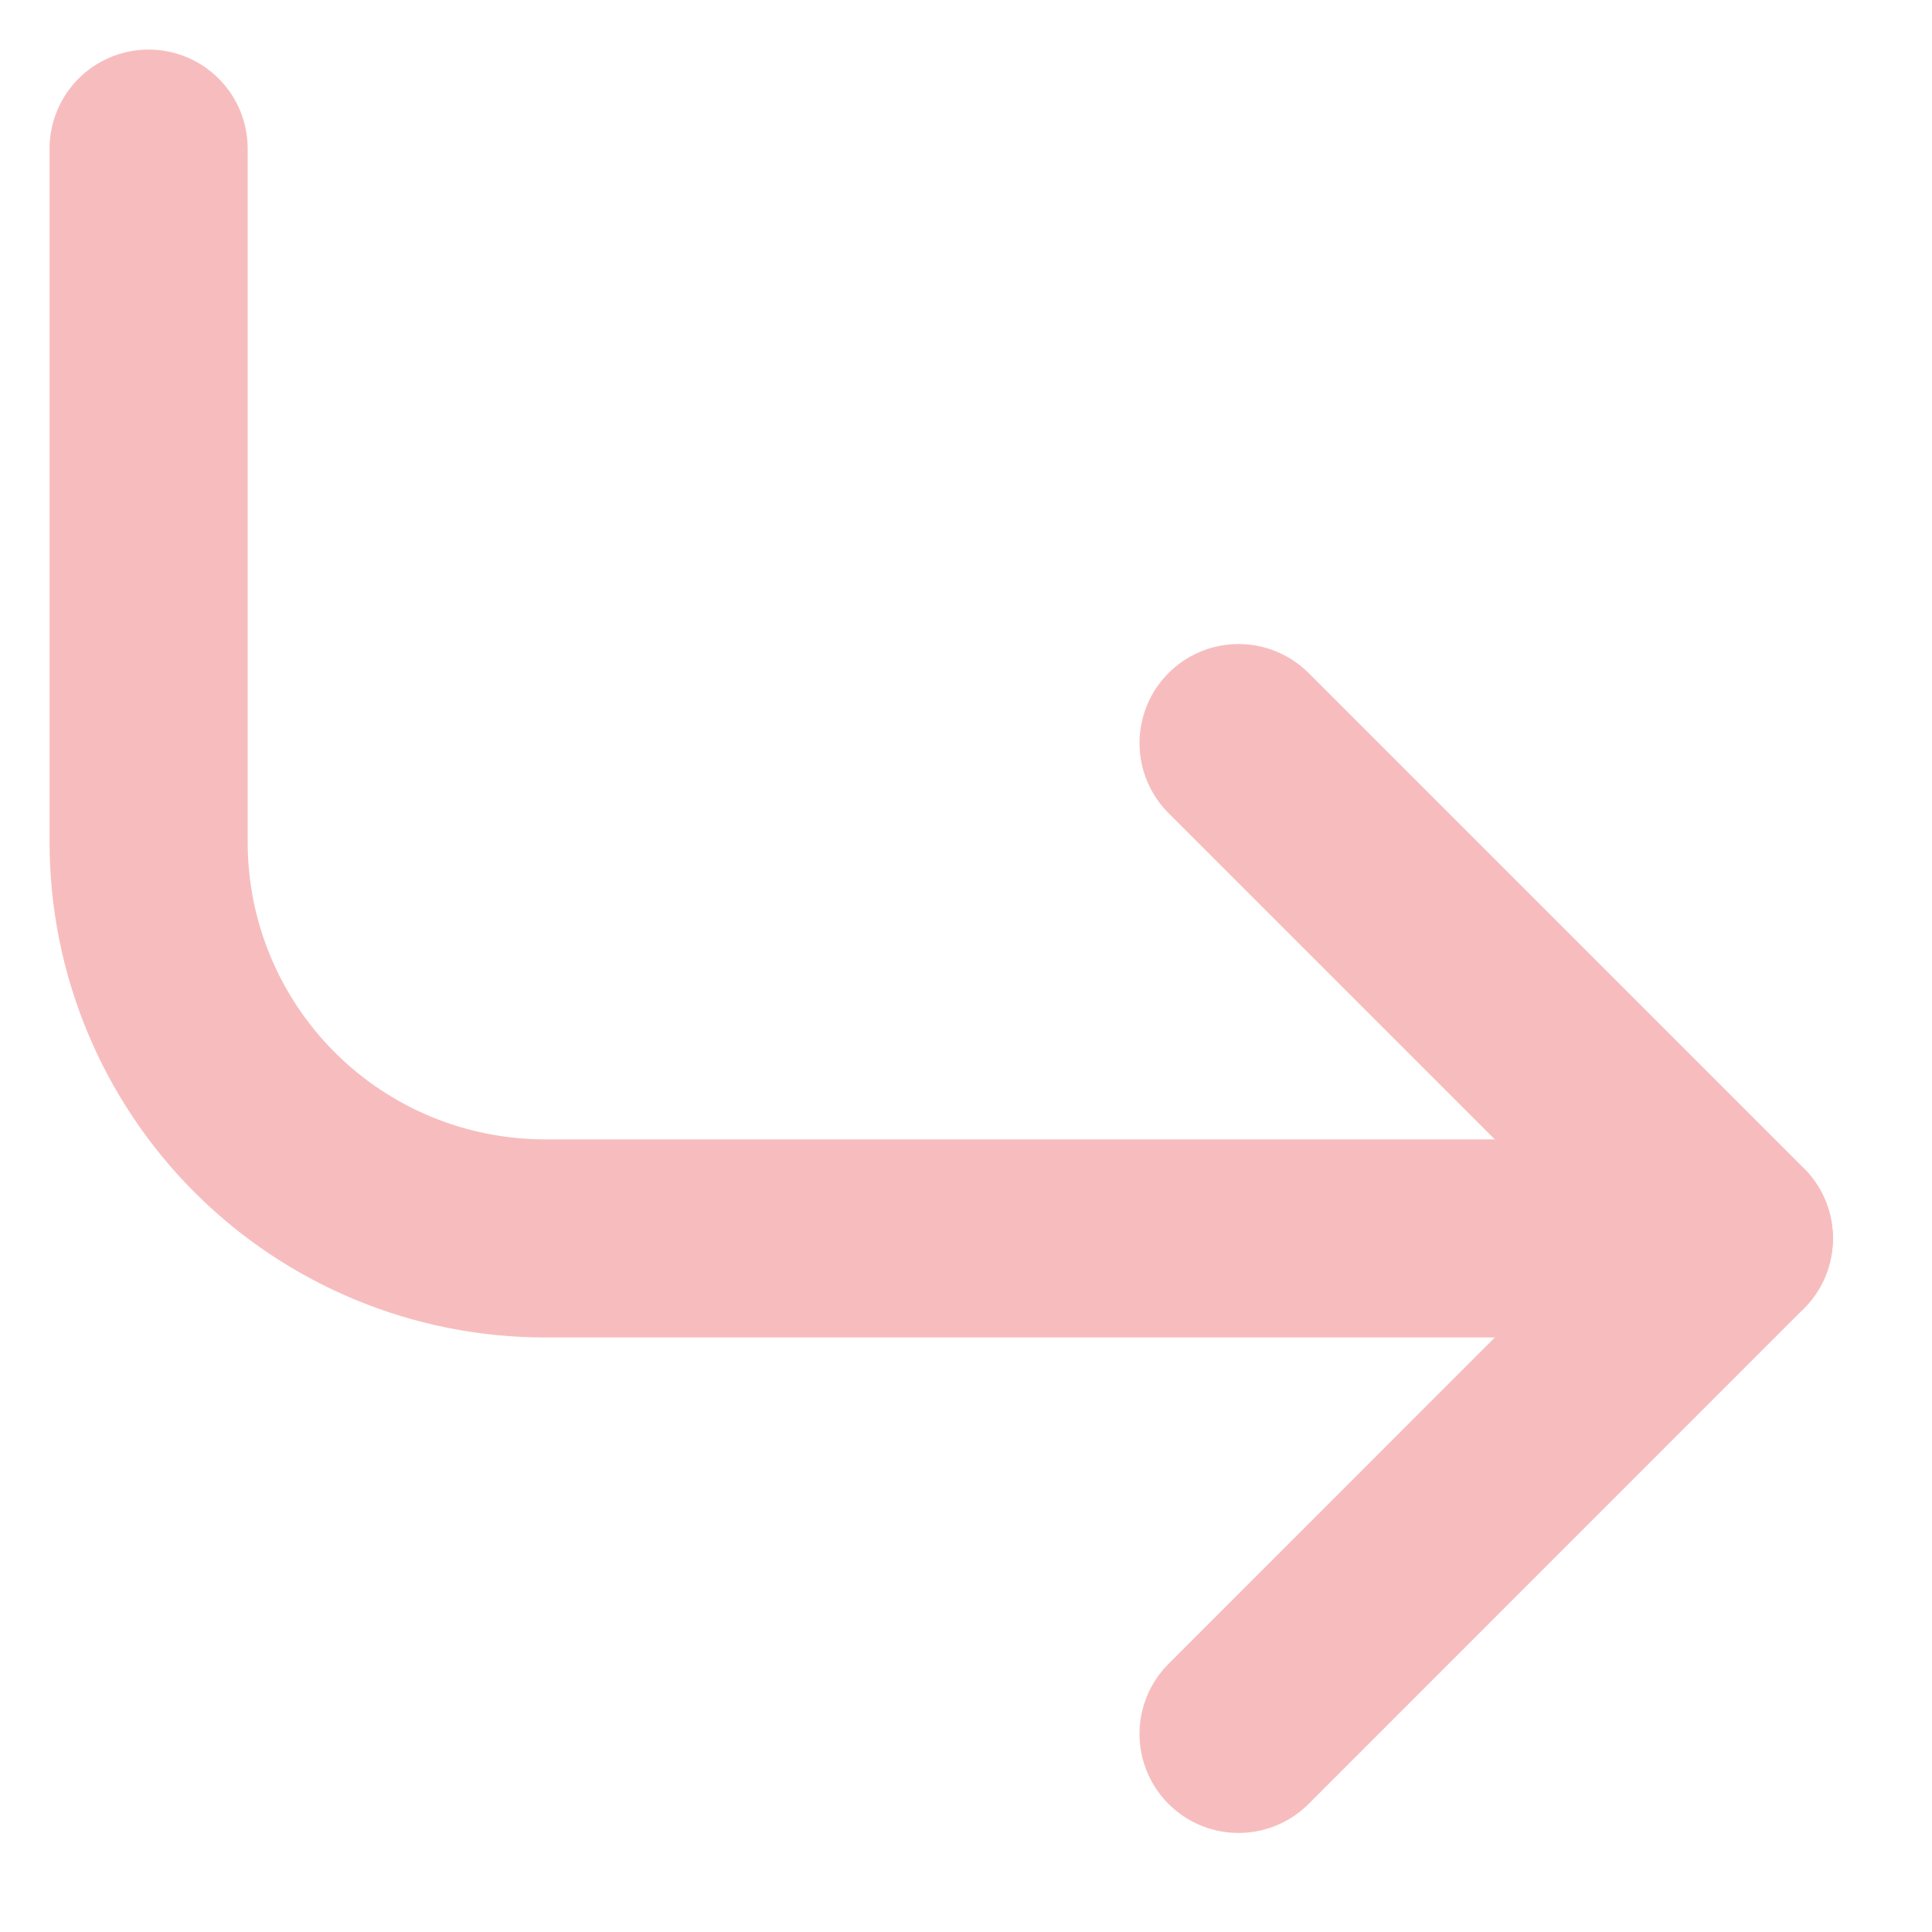
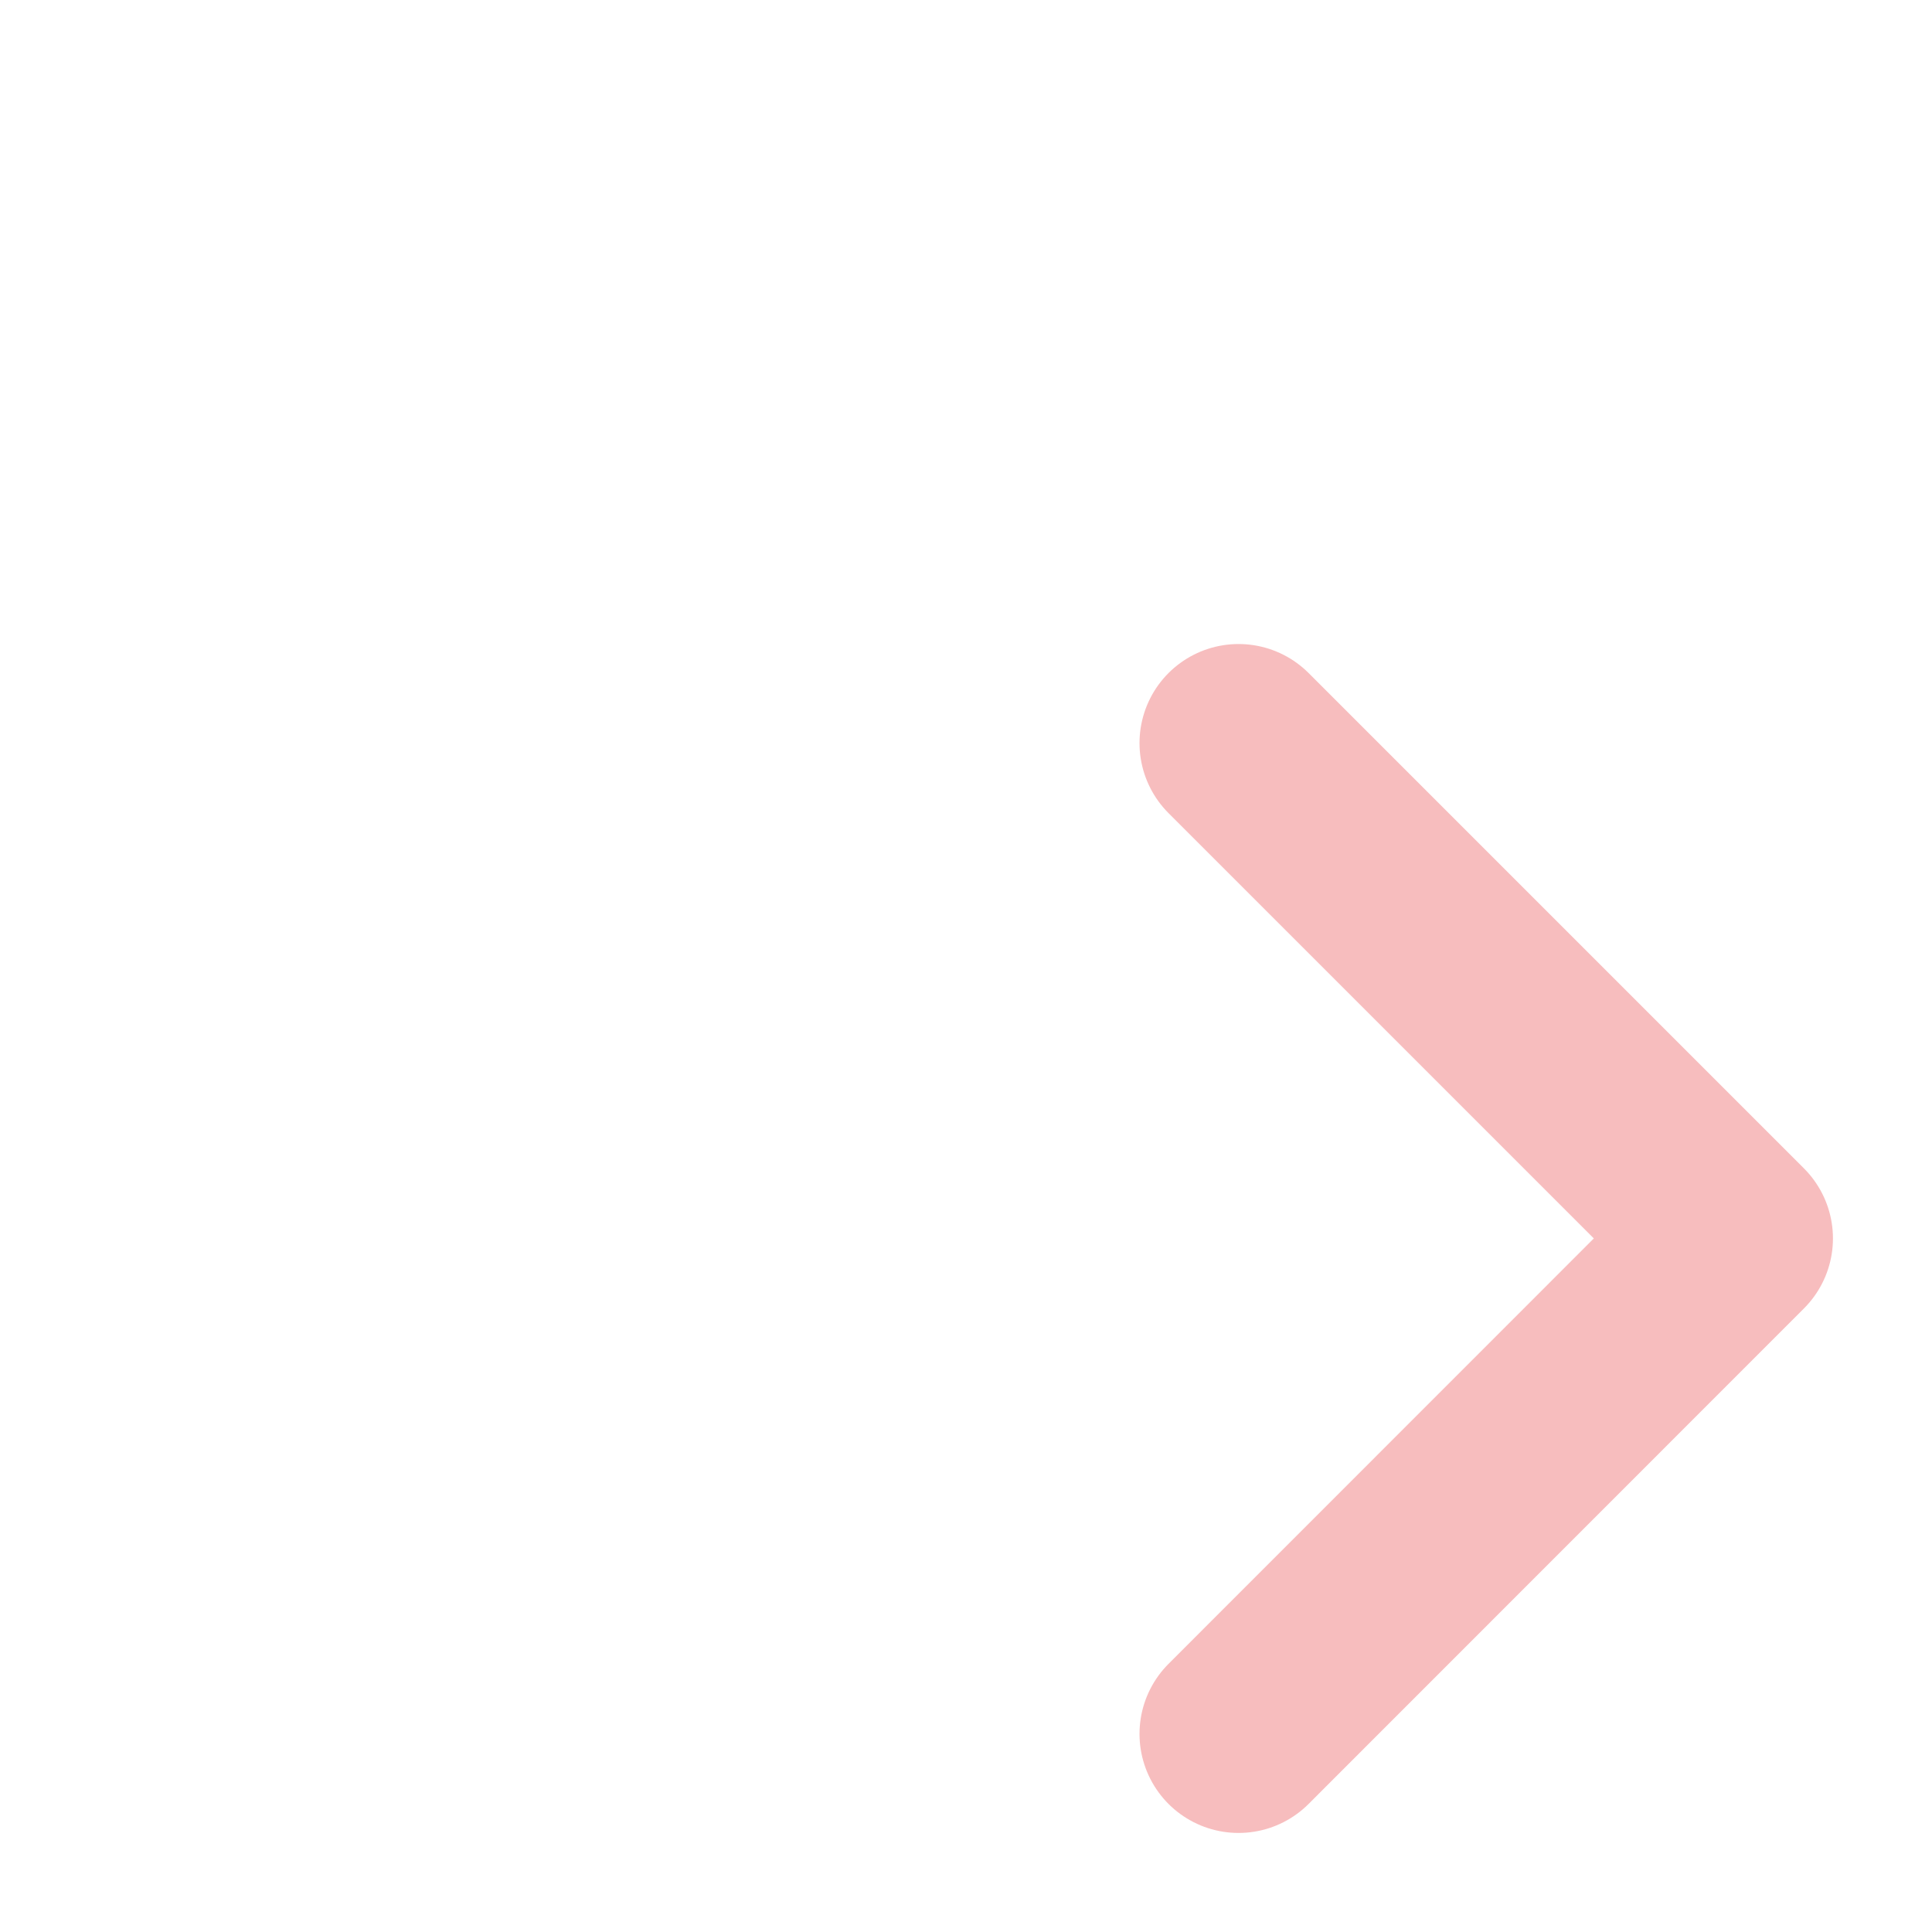
<svg xmlns="http://www.w3.org/2000/svg" width="13" height="13" viewBox="0 0 13 13" fill="none">
  <path d="M8.334 5L11.667 8.333L8.334 11.667" stroke="#F7BDBE" stroke-width="1.333" stroke-linecap="round" stroke-linejoin="round" />
-   <path d="M1 1V5.667C1 6.374 1.281 7.052 1.781 7.552C2.281 8.052 2.959 8.333 3.667 8.333H11.667" stroke="#F7BDBE" stroke-width="1.333" stroke-linecap="round" stroke-linejoin="round" />
</svg>